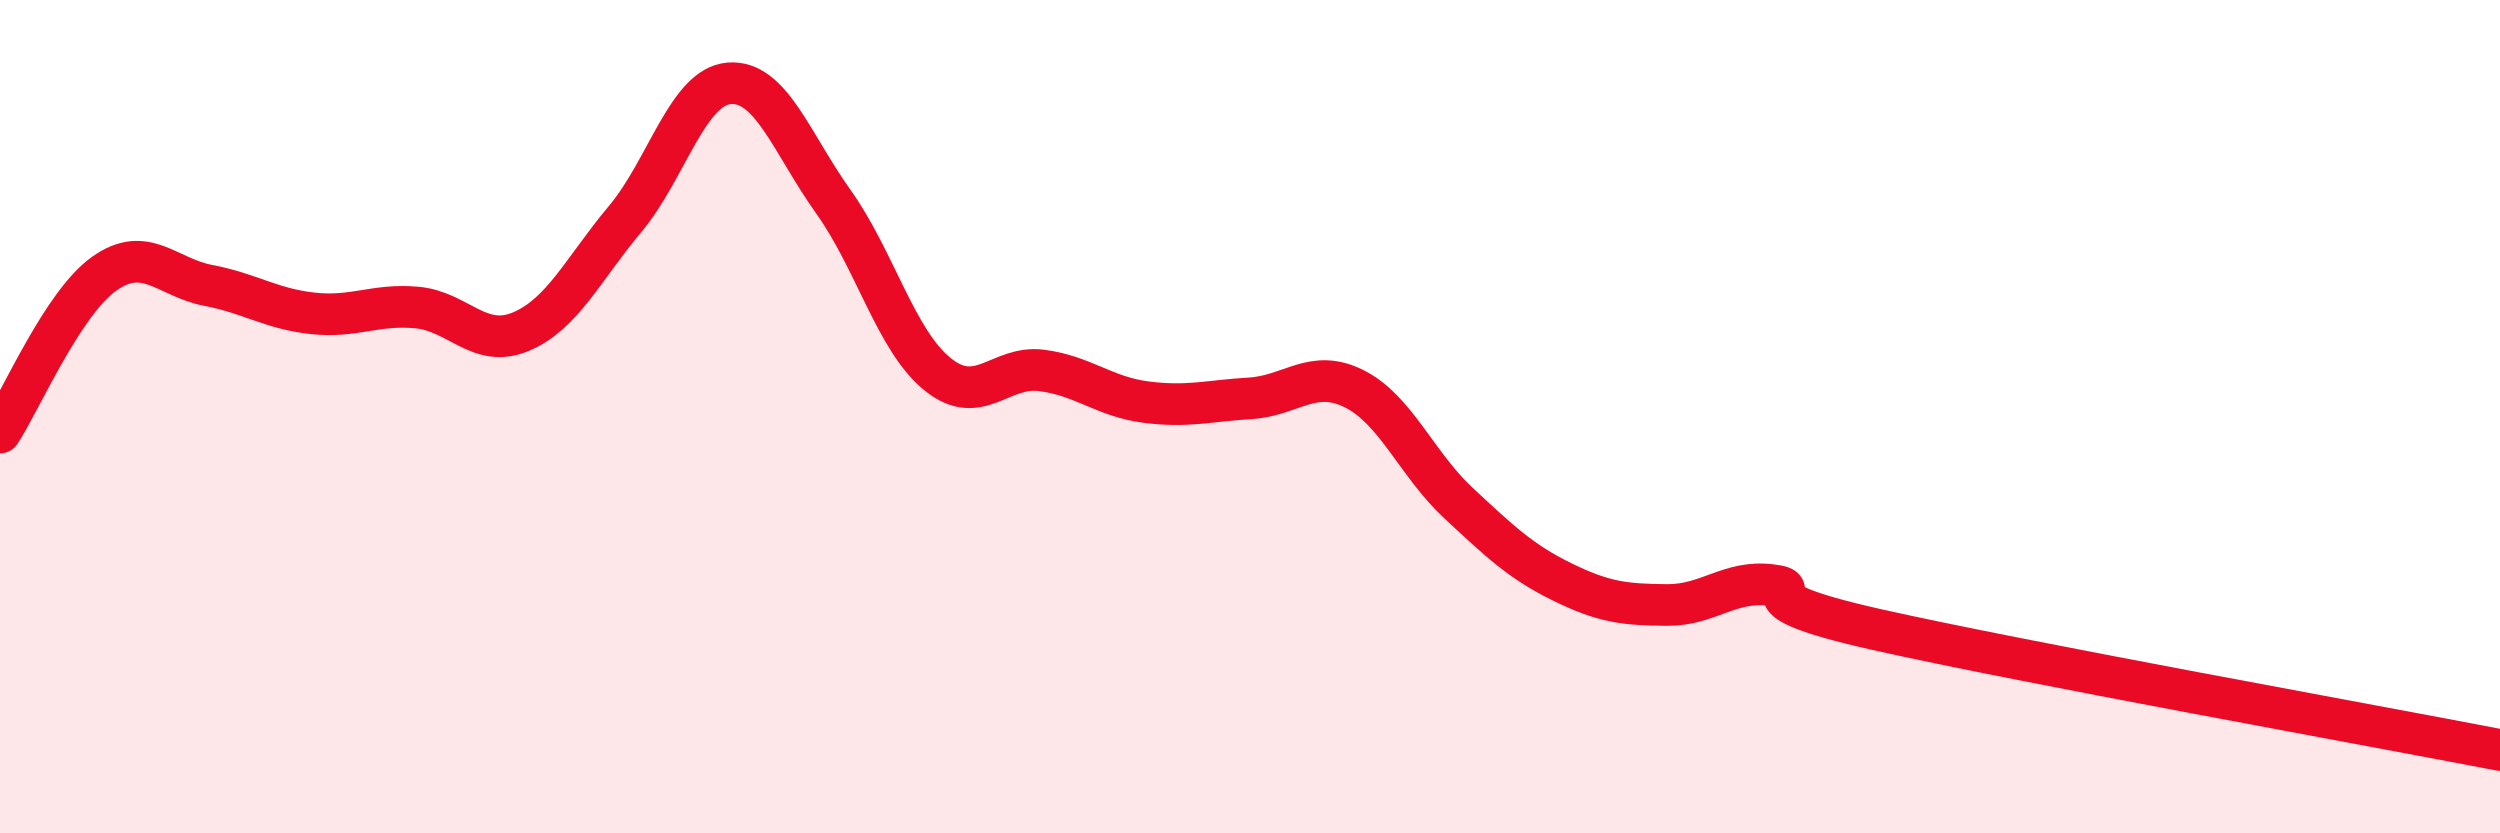
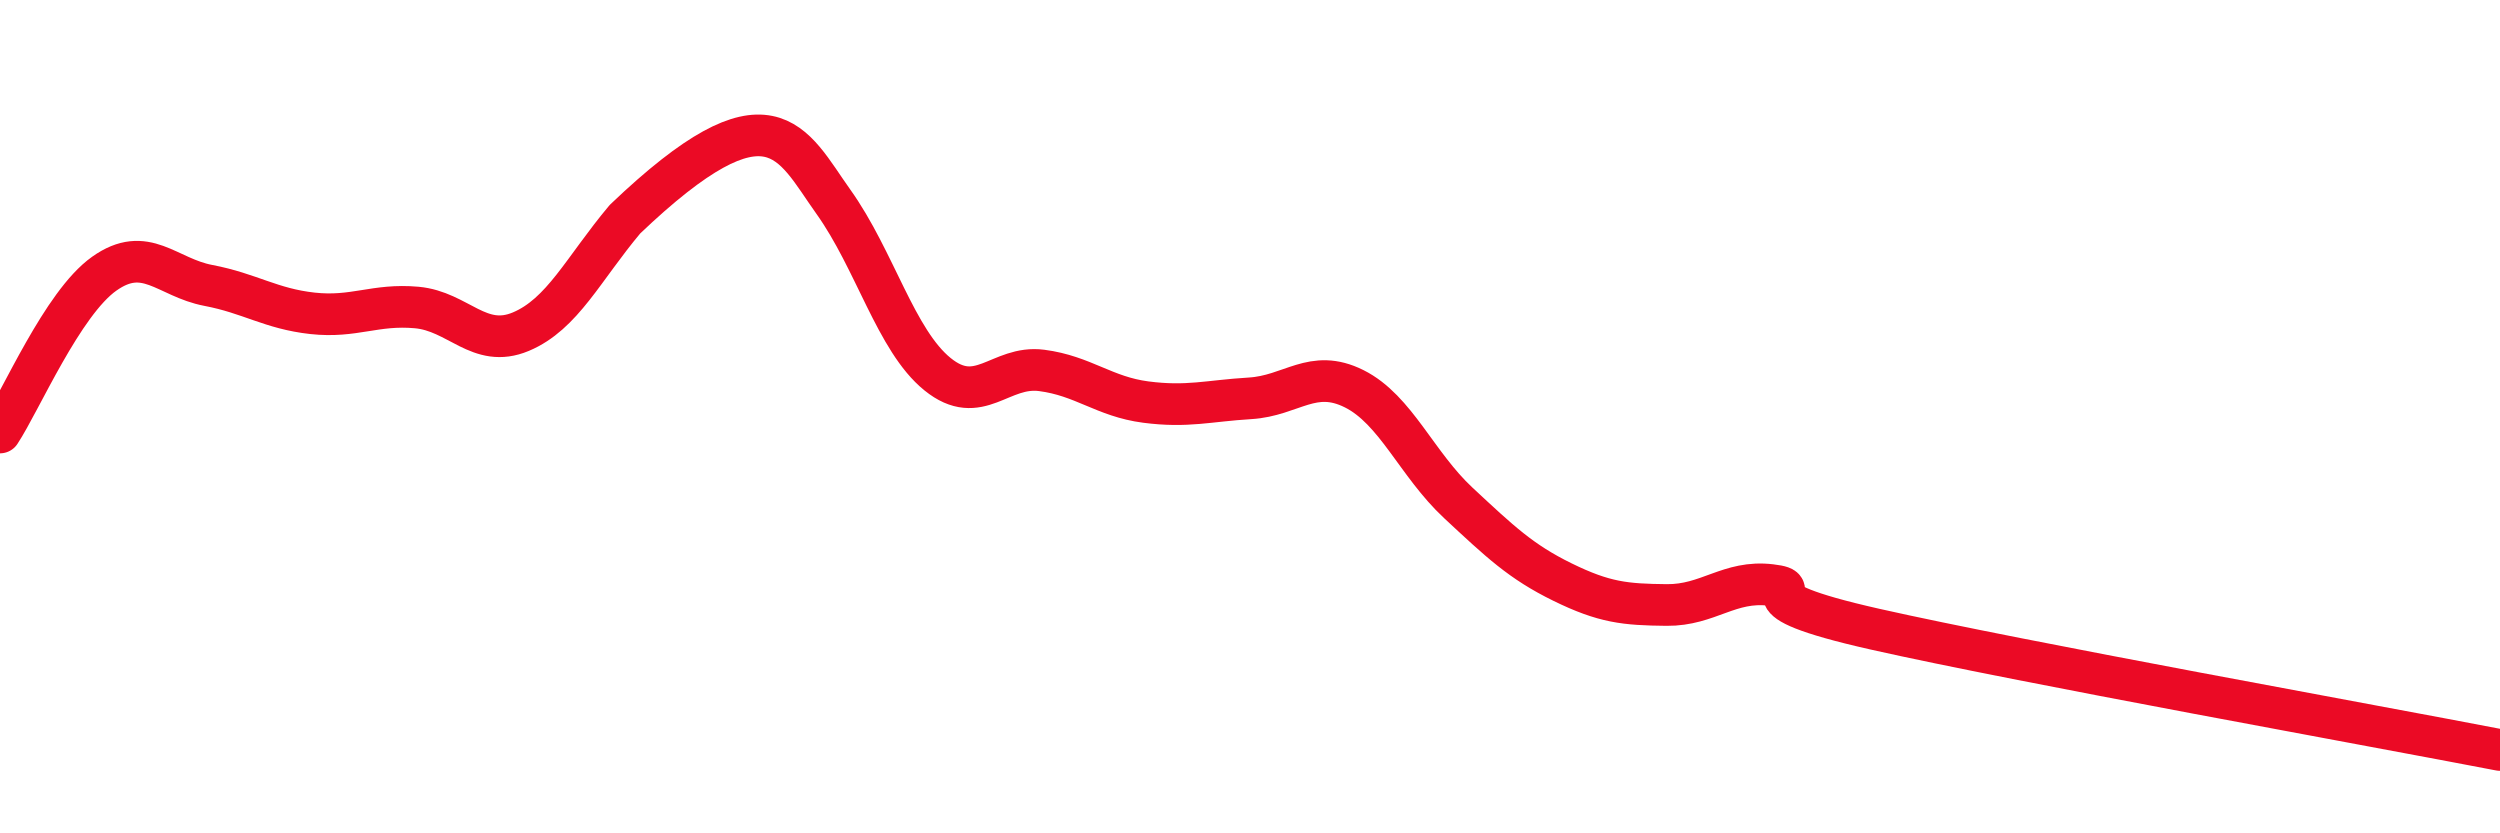
<svg xmlns="http://www.w3.org/2000/svg" width="60" height="20" viewBox="0 0 60 20">
-   <path d="M 0,10.38 C 0.5,9.62 1.5,7.28 2.5,6.57 C 3.5,5.86 4,6.66 5,6.85 C 6,7.04 6.5,7.41 7.5,7.52 C 8.5,7.63 9,7.29 10,7.38 C 11,7.47 11.5,8.38 12.5,7.96 C 13.5,7.54 14,6.45 15,5.26 C 16,4.07 16.5,2.08 17.5,2 C 18.5,1.92 19,3.44 20,4.84 C 21,6.24 21.5,8.17 22.5,8.98 C 23.5,9.79 24,8.76 25,8.89 C 26,9.02 26.5,9.52 27.5,9.65 C 28.5,9.78 29,9.62 30,9.56 C 31,9.5 31.5,8.83 32.5,9.33 C 33.5,9.83 34,11.14 35,12.07 C 36,13 36.5,13.48 37.5,13.97 C 38.5,14.46 39,14.51 40,14.52 C 41,14.53 41.5,13.92 42.5,14.04 C 43.5,14.16 41.5,14.31 45,15.1 C 48.5,15.89 57,17.42 60,18L60 20L0 20Z" fill="#EB0A25" opacity="0.1" stroke-linecap="round" stroke-linejoin="round" />
-   <path d="M 0,10.38 C 0.5,9.62 1.5,7.28 2.5,6.57 C 3.5,5.86 4,6.66 5,6.85 C 6,7.04 6.5,7.41 7.5,7.52 C 8.5,7.63 9,7.29 10,7.38 C 11,7.47 11.5,8.38 12.5,7.96 C 13.5,7.54 14,6.45 15,5.26 C 16,4.07 16.5,2.08 17.5,2 C 18.5,1.92 19,3.44 20,4.84 C 21,6.24 21.5,8.17 22.5,8.98 C 23.5,9.79 24,8.76 25,8.89 C 26,9.02 26.5,9.52 27.5,9.65 C 28.5,9.78 29,9.62 30,9.56 C 31,9.5 31.5,8.83 32.5,9.33 C 33.5,9.83 34,11.14 35,12.07 C 36,13 36.5,13.48 37.5,13.97 C 38.5,14.46 39,14.51 40,14.52 C 41,14.53 41.5,13.92 42.5,14.04 C 43.5,14.16 41.5,14.31 45,15.1 C 48.5,15.89 57,17.42 60,18" stroke="#EB0A25" stroke-width="1" fill="none" stroke-linecap="round" stroke-linejoin="round" />
+   <path d="M 0,10.38 C 0.5,9.62 1.5,7.28 2.5,6.57 C 3.5,5.86 4,6.66 5,6.85 C 6,7.04 6.5,7.41 7.5,7.52 C 8.5,7.63 9,7.29 10,7.38 C 11,7.47 11.5,8.38 12.5,7.96 C 13.5,7.54 14,6.45 15,5.26 C 18.5,1.92 19,3.44 20,4.84 C 21,6.24 21.5,8.17 22.5,8.98 C 23.5,9.79 24,8.76 25,8.89 C 26,9.02 26.5,9.52 27.5,9.65 C 28.5,9.78 29,9.62 30,9.56 C 31,9.5 31.5,8.83 32.5,9.33 C 33.5,9.83 34,11.14 35,12.07 C 36,13 36.5,13.48 37.5,13.97 C 38.5,14.46 39,14.51 40,14.52 C 41,14.53 41.5,13.92 42.5,14.04 C 43.5,14.16 41.5,14.31 45,15.1 C 48.5,15.89 57,17.42 60,18" stroke="#EB0A25" stroke-width="1" fill="none" stroke-linecap="round" stroke-linejoin="round" />
</svg>